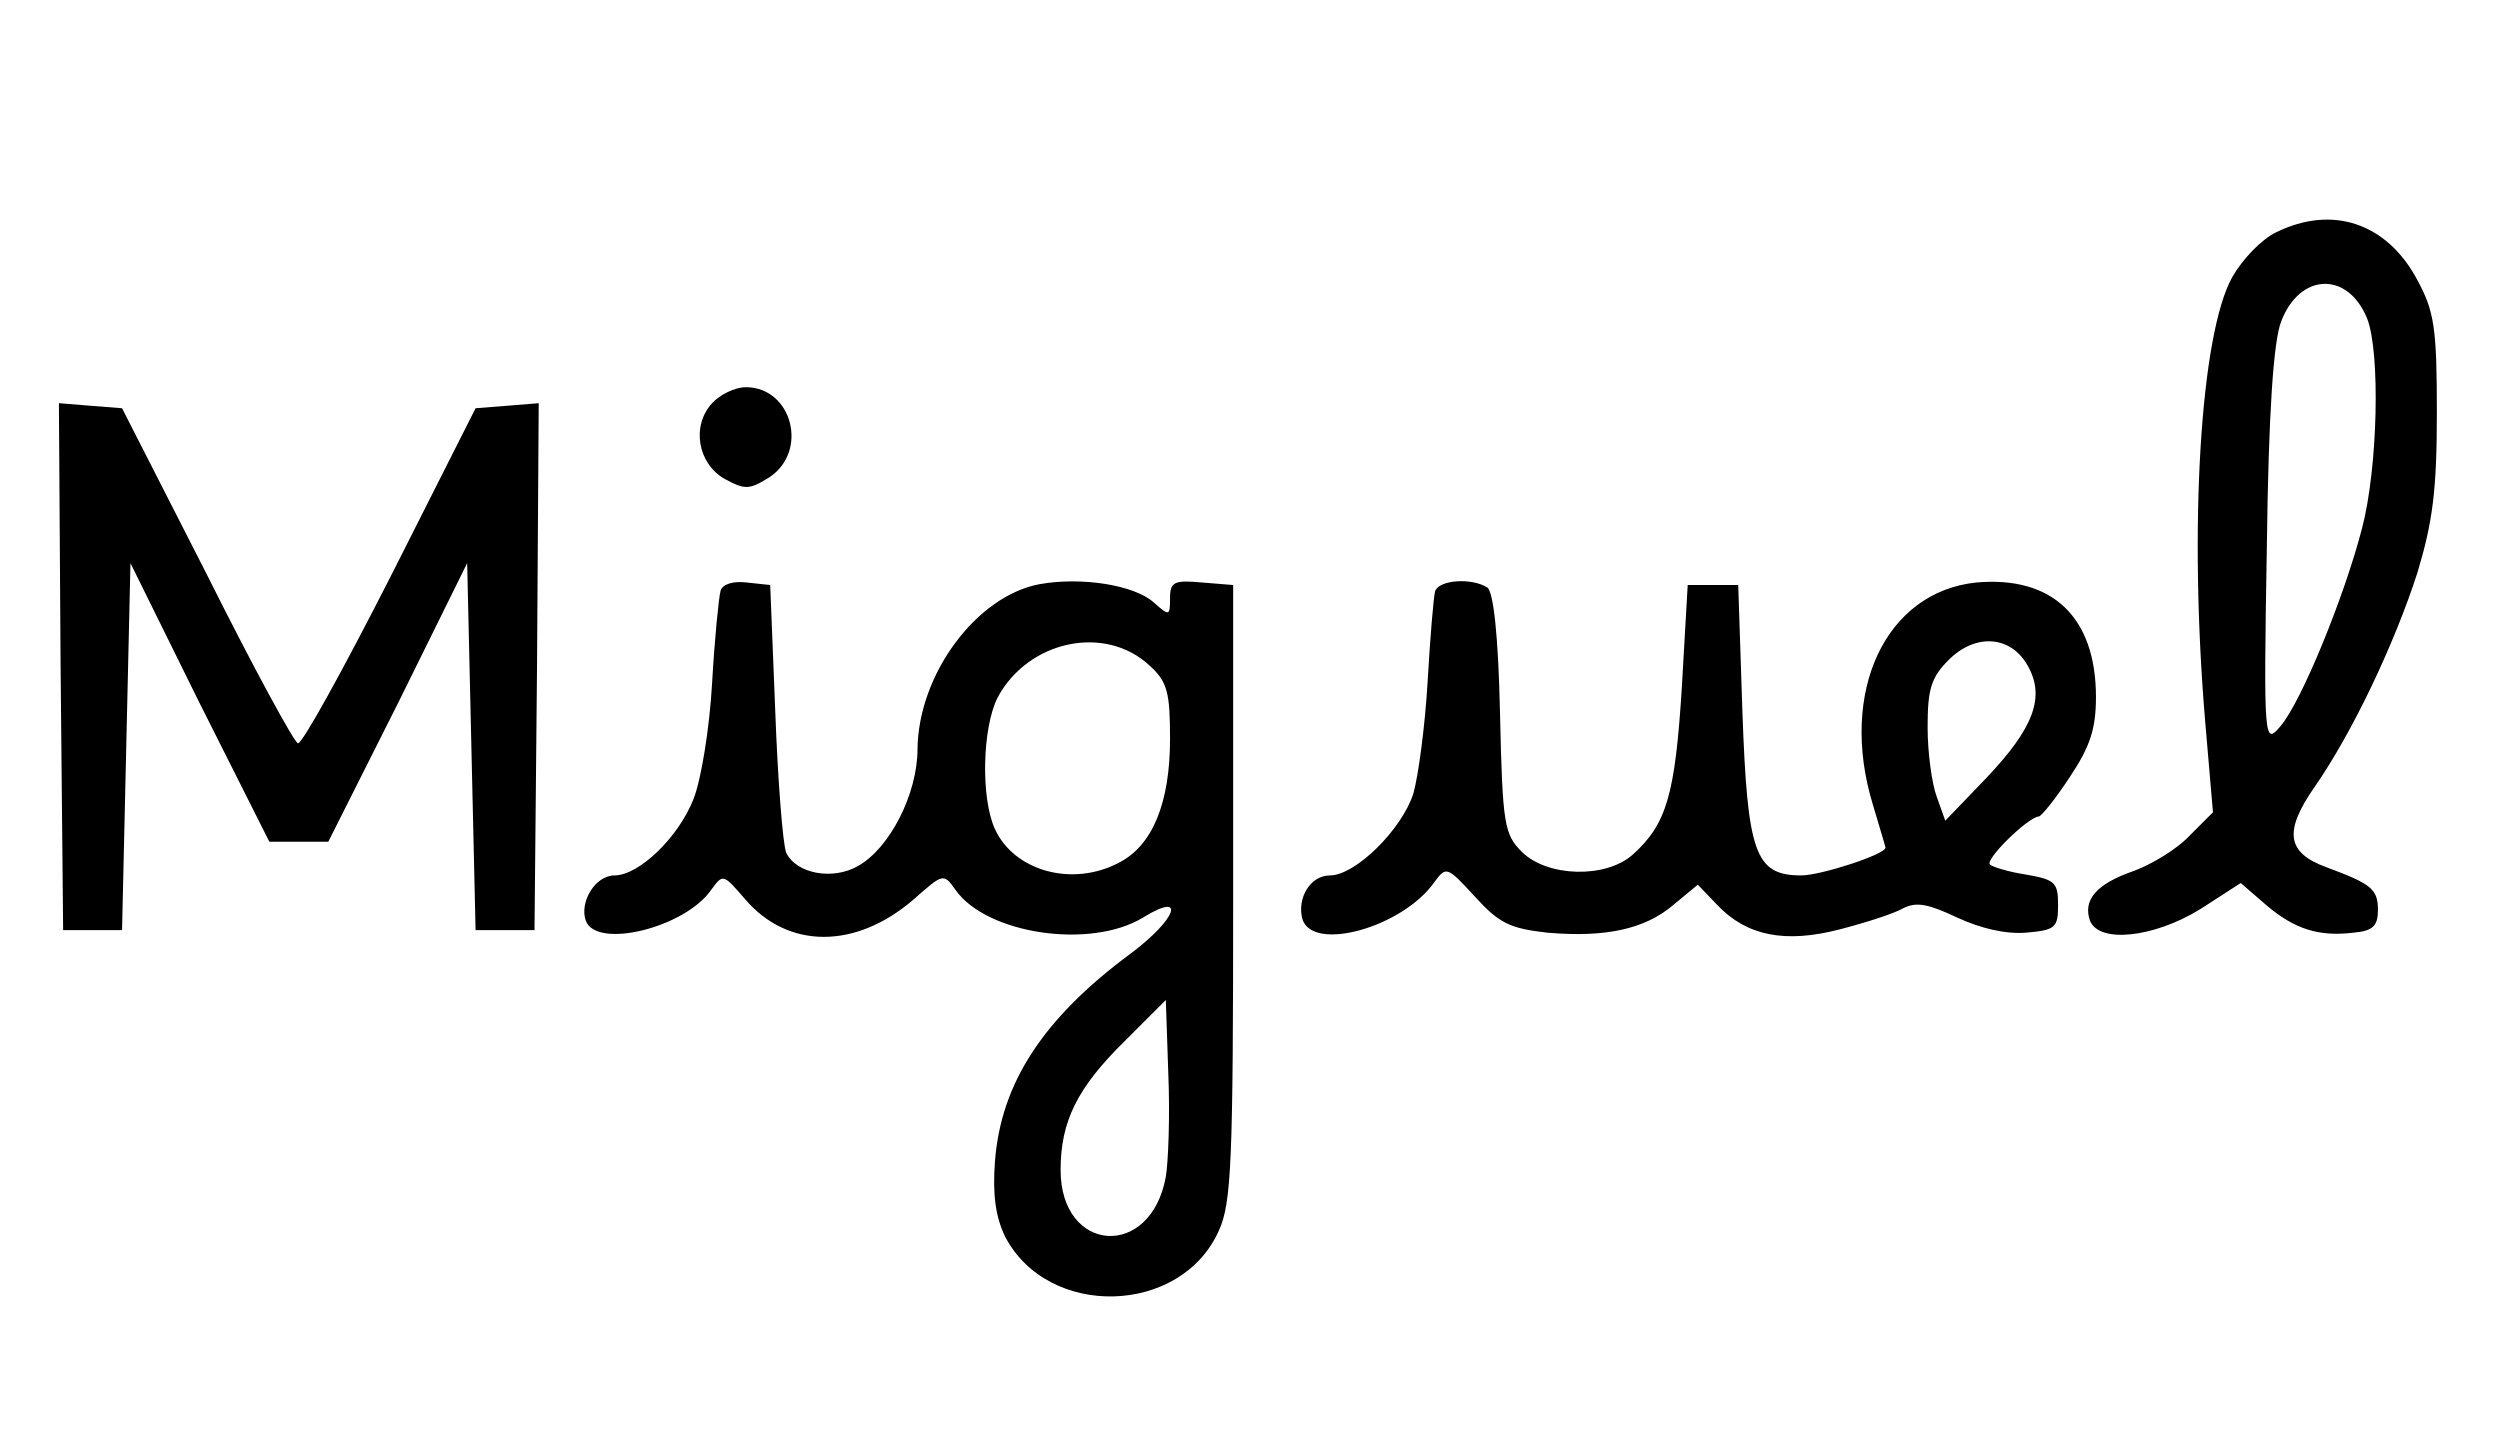
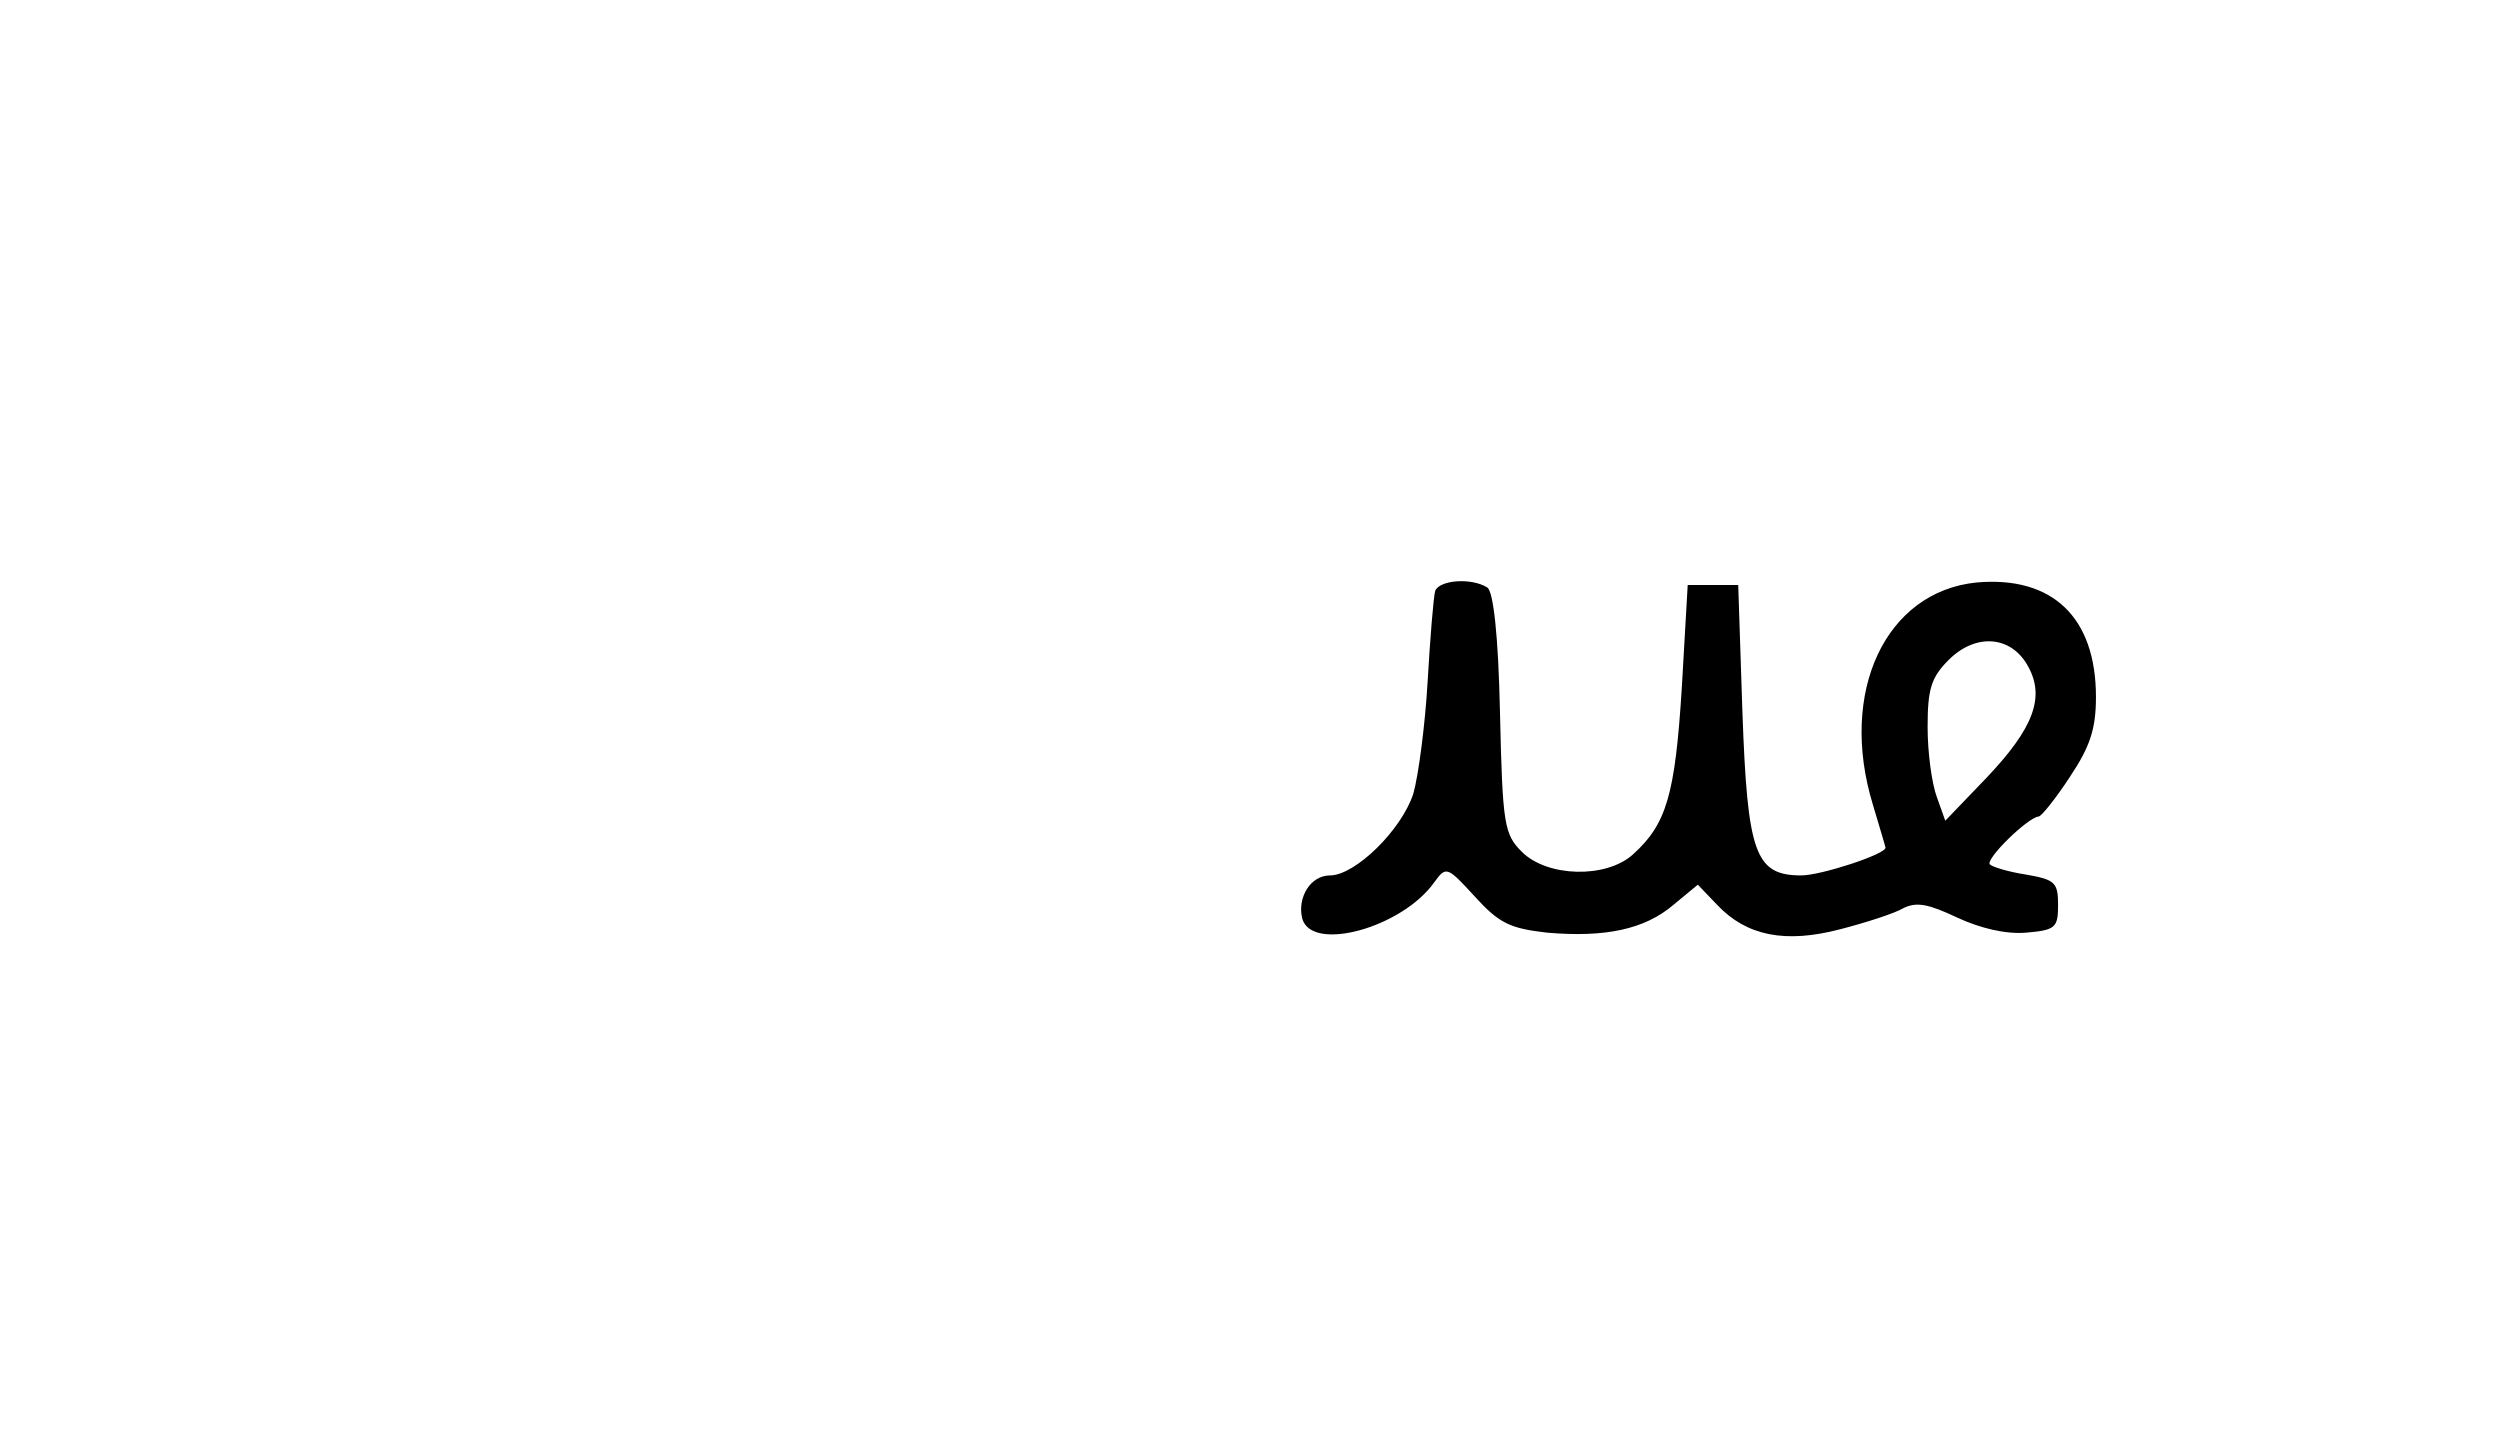
<svg xmlns="http://www.w3.org/2000/svg" version="1.0" width="297pt" height="172pt" viewBox="0 0 297 172" preserveAspectRatio="xMidYMid meet">
  <g transform="translate(0,172) scale(0.1,-0.1)" fill="#000000" stroke="none">
-     <path d="M2704 1444 c-17 -8 -40 -32 -52 -53 -38 -68 -52 -297 -32 -531 l9 -105 -28 -28 c-15 -16 -45 -34 -67 -42 -43 -15 -60 -34 -51 -59 11 -27 76 -20 131 14 l48 31 30 -26 c34 -29 63 -38 104 -33 23 2 29 8 29 27 0 25 -8 31 -62 51 -46 17 -50 42 -14 94 46 66 96 172 123 256 18 60 23 97 23 190 0 100 -3 120 -23 157 -36 68 -101 90 -168 57z m108 -102 c16 -40 13 -178 -6 -250 -21 -81 -72 -206 -97 -235 -19 -22 -20 -20 -16 213 2 161 8 245 17 268 22 58 79 60 102 4z" />
-     <path d="M846 1241 c-25 -27 -17 -72 15 -90 24 -13 29 -13 53 2 47 31 27 107 -28 107 -13 0 -31 -9 -40 -19z" />
-     <path d="M72 928 l3 -313 35 0 35 0 5 218 5 218 82 -166 83 -165 35 0 35 0 83 165 82 166 5 -218 5 -218 35 0 35 0 3 313 2 313 -37 -3 -38 -3 -101 -200 c-56 -110 -105 -199 -110 -198 -4 0 -53 90 -108 200 l-101 198 -38 3 -37 3 2 -313z" />
-     <path d="M856 1018 c-2 -7 -7 -56 -10 -109 -3 -54 -13 -115 -22 -138 -18 -46 -65 -91 -94 -91 -23 0 -42 -32 -34 -54 13 -34 118 -8 149 37 14 19 14 19 40 -11 51 -60 132 -60 201 0 34 30 35 31 49 11 37 -53 161 -71 223 -33 52 32 40 -2 -15 -43 -104 -77 -154 -154 -161 -247 -3 -40 1 -66 12 -89 51 -98 209 -94 254 7 15 33 17 81 17 402 l0 365 -37 3 c-33 3 -38 1 -38 -19 0 -21 -1 -21 -19 -5 -23 21 -86 31 -136 22 -75 -14 -144 -107 -145 -196 0 -53 -33 -118 -71 -139 -30 -17 -73 -9 -85 16 -4 10 -10 86 -13 168 l-6 150 -28 3 c-16 2 -29 -2 -31 -10z m510 -89 c21 -19 24 -32 24 -87 0 -76 -21 -127 -61 -147 -55 -29 -124 -10 -147 40 -17 37 -15 120 3 156 36 68 128 88 181 38z m19 -607 c-18 -99 -125 -91 -125 8 0 58 20 98 76 153 l49 49 3 -89 c2 -48 0 -103 -3 -121z" />
    <path d="M1705 1018 c-2 -7 -6 -56 -9 -108 -3 -52 -11 -112 -17 -133 -14 -43 -69 -97 -99 -97 -23 0 -39 -26 -33 -51 11 -41 119 -11 157 43 14 19 15 19 48 -17 29 -32 42 -38 86 -43 69 -6 116 4 150 33 l29 24 23 -24 c35 -37 81 -46 146 -29 31 8 65 19 75 25 16 8 30 5 64 -11 28 -13 58 -20 82 -18 35 3 38 6 38 33 0 27 -4 30 -38 36 -20 3 -40 9 -43 12 -6 6 45 56 58 57 3 0 20 21 37 47 24 36 31 57 31 95 0 95 -52 144 -142 136 -108 -11 -164 -130 -123 -264 8 -27 15 -50 15 -51 0 -8 -77 -33 -100 -33 -55 0 -64 26 -70 194 l-5 151 -30 0 -30 0 -7 -122 c-8 -127 -18 -162 -58 -198 -32 -29 -102 -27 -132 3 -21 21 -23 32 -26 165 -2 94 -8 144 -15 149 -19 12 -57 9 -62 -4z m704 -89 c21 -37 7 -74 -49 -133 l-49 -51 -10 28 c-6 16 -11 53 -11 83 0 45 4 59 25 80 32 32 74 29 94 -7z" />
  </g>
</svg>